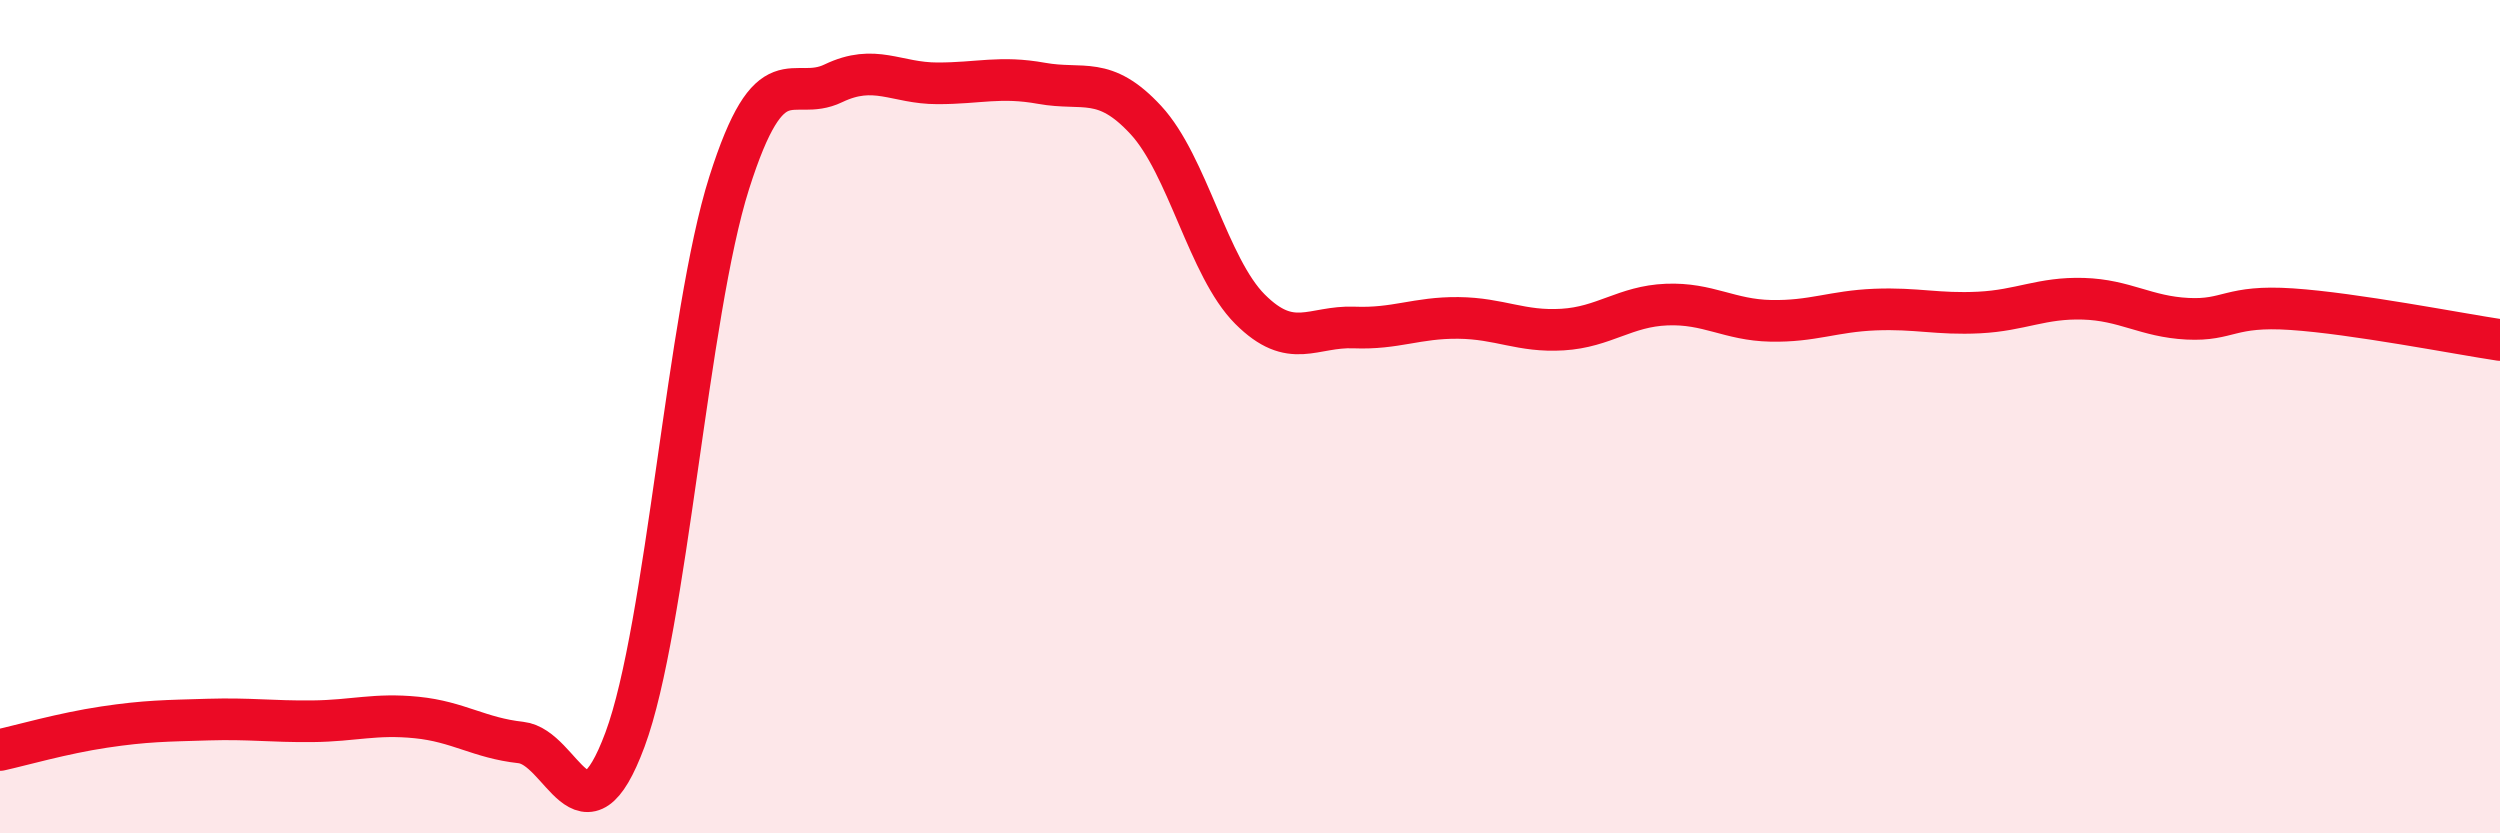
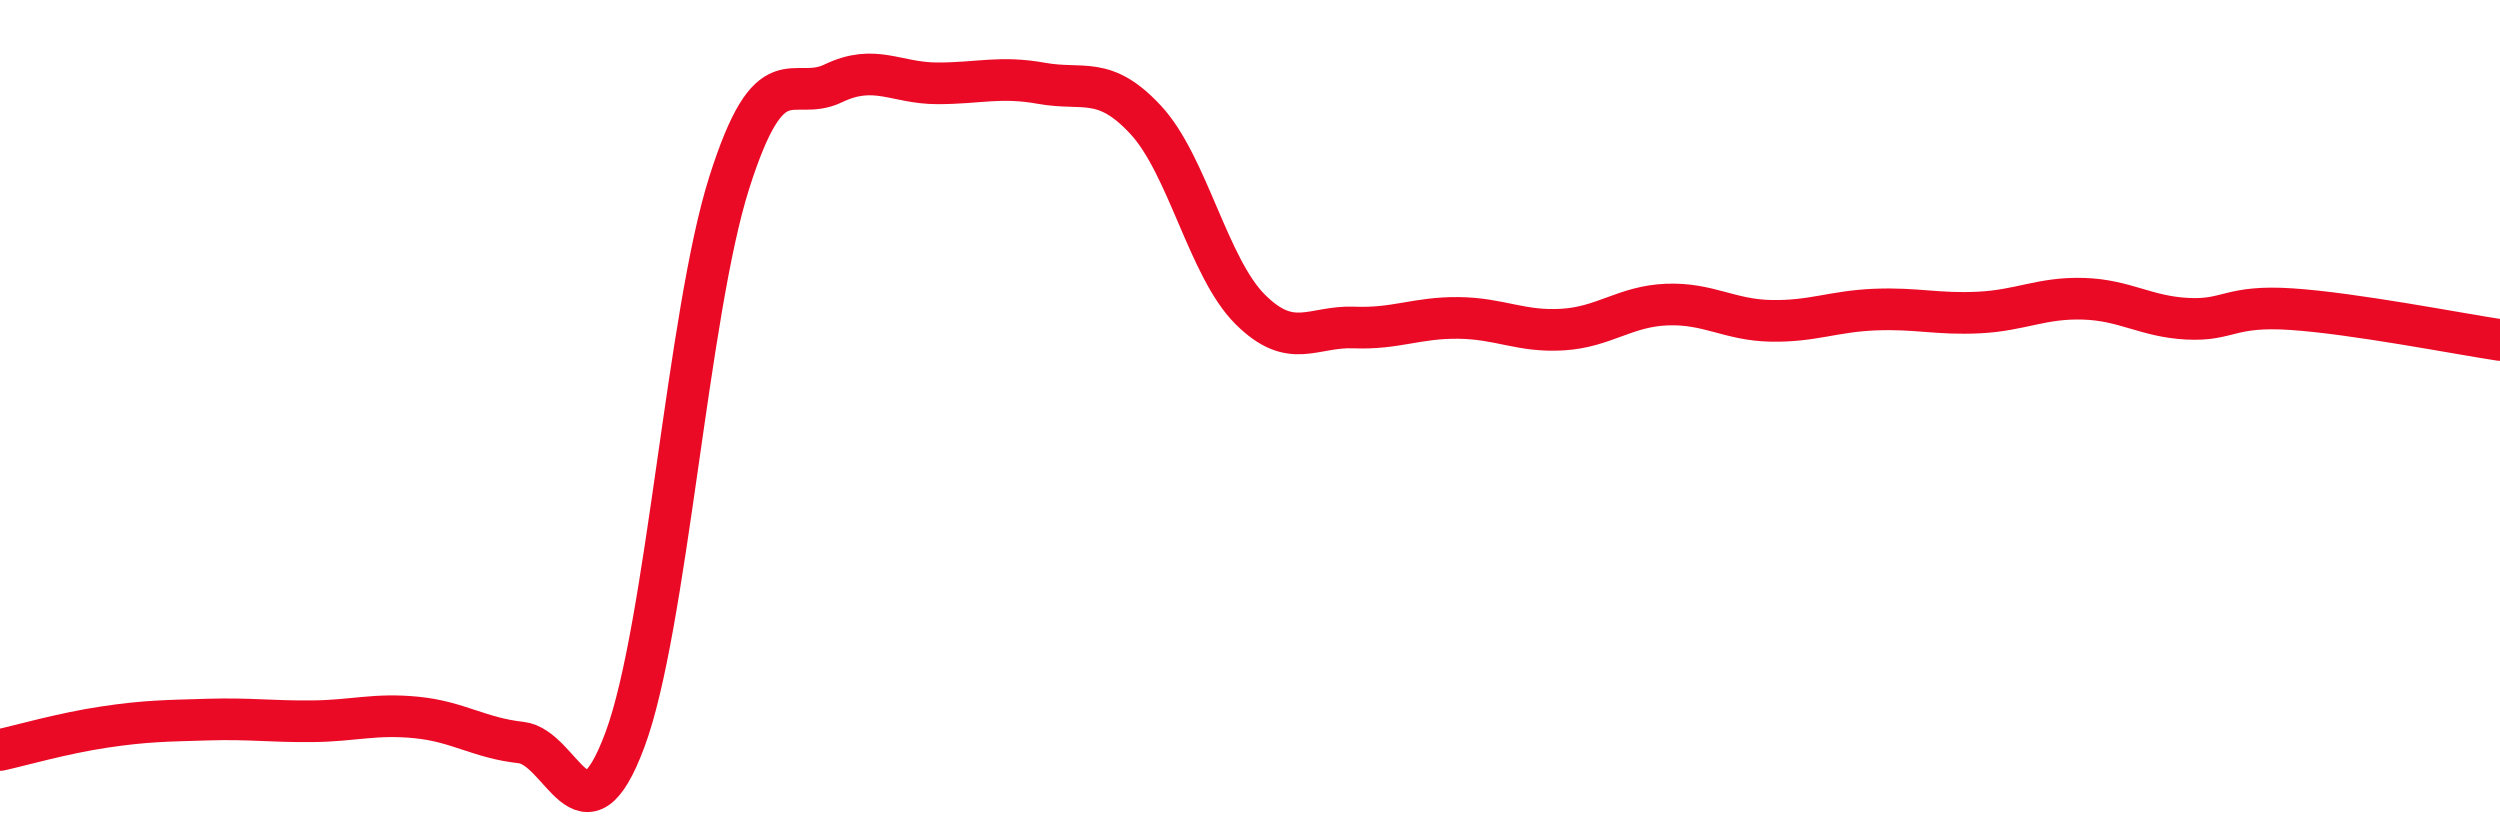
<svg xmlns="http://www.w3.org/2000/svg" width="60" height="20" viewBox="0 0 60 20">
-   <path d="M 0,18 C 0.5,17.89 1.5,17.6 2.5,17.45 C 3.5,17.3 4,17.3 5,17.27 C 6,17.24 6.5,17.32 7.5,17.31 C 8.5,17.3 9,17.12 10,17.22 C 11,17.32 11.5,17.71 12.5,17.82 C 13.5,17.93 14,20.44 15,17.75 C 16,15.06 16.5,7.54 17.5,4.39 C 18.5,1.24 19,2.48 20,2 C 21,1.52 21.5,2 22.5,2 C 23.5,2 24,1.82 25,2 C 26,2.18 26.5,1.8 27.5,2.88 C 28.5,3.96 29,6.42 30,7.42 C 31,8.42 31.5,7.82 32.5,7.86 C 33.5,7.9 34,7.62 35,7.63 C 36,7.64 36.5,7.97 37.5,7.91 C 38.5,7.85 39,7.35 40,7.31 C 41,7.27 41.5,7.68 42.5,7.7 C 43.5,7.72 44,7.47 45,7.43 C 46,7.39 46.5,7.55 47.5,7.5 C 48.5,7.45 49,7.14 50,7.17 C 51,7.2 51.5,7.6 52.5,7.65 C 53.5,7.7 53.5,7.32 55,7.42 C 56.5,7.52 59,8.01 60,8.16L60 20L0 20Z" fill="#EB0A25" opacity="0.1" stroke-linecap="round" stroke-linejoin="round" />
  <path d="M 0,18 C 0.5,17.89 1.5,17.6 2.5,17.45 C 3.5,17.3 4,17.3 5,17.27 C 6,17.24 6.5,17.32 7.5,17.31 C 8.5,17.3 9,17.12 10,17.22 C 11,17.32 11.5,17.71 12.5,17.82 C 13.5,17.93 14,20.44 15,17.75 C 16,15.06 16.5,7.54 17.5,4.39 C 18.5,1.24 19,2.48 20,2 C 21,1.52 21.5,2 22.5,2 C 23.5,2 24,1.82 25,2 C 26,2.18 26.5,1.8 27.5,2.88 C 28.5,3.96 29,6.42 30,7.42 C 31,8.42 31.5,7.82 32.5,7.86 C 33.5,7.9 34,7.62 35,7.63 C 36,7.64 36.5,7.97 37.5,7.91 C 38.5,7.85 39,7.35 40,7.31 C 41,7.27 41.5,7.68 42.5,7.7 C 43.5,7.72 44,7.47 45,7.43 C 46,7.39 46.5,7.55 47.5,7.5 C 48.5,7.45 49,7.14 50,7.17 C 51,7.2 51.5,7.6 52.5,7.65 C 53.5,7.7 53.5,7.32 55,7.42 C 56.5,7.52 59,8.01 60,8.16" stroke="#EB0A25" stroke-width="1" fill="none" stroke-linecap="round" stroke-linejoin="round" />
</svg>